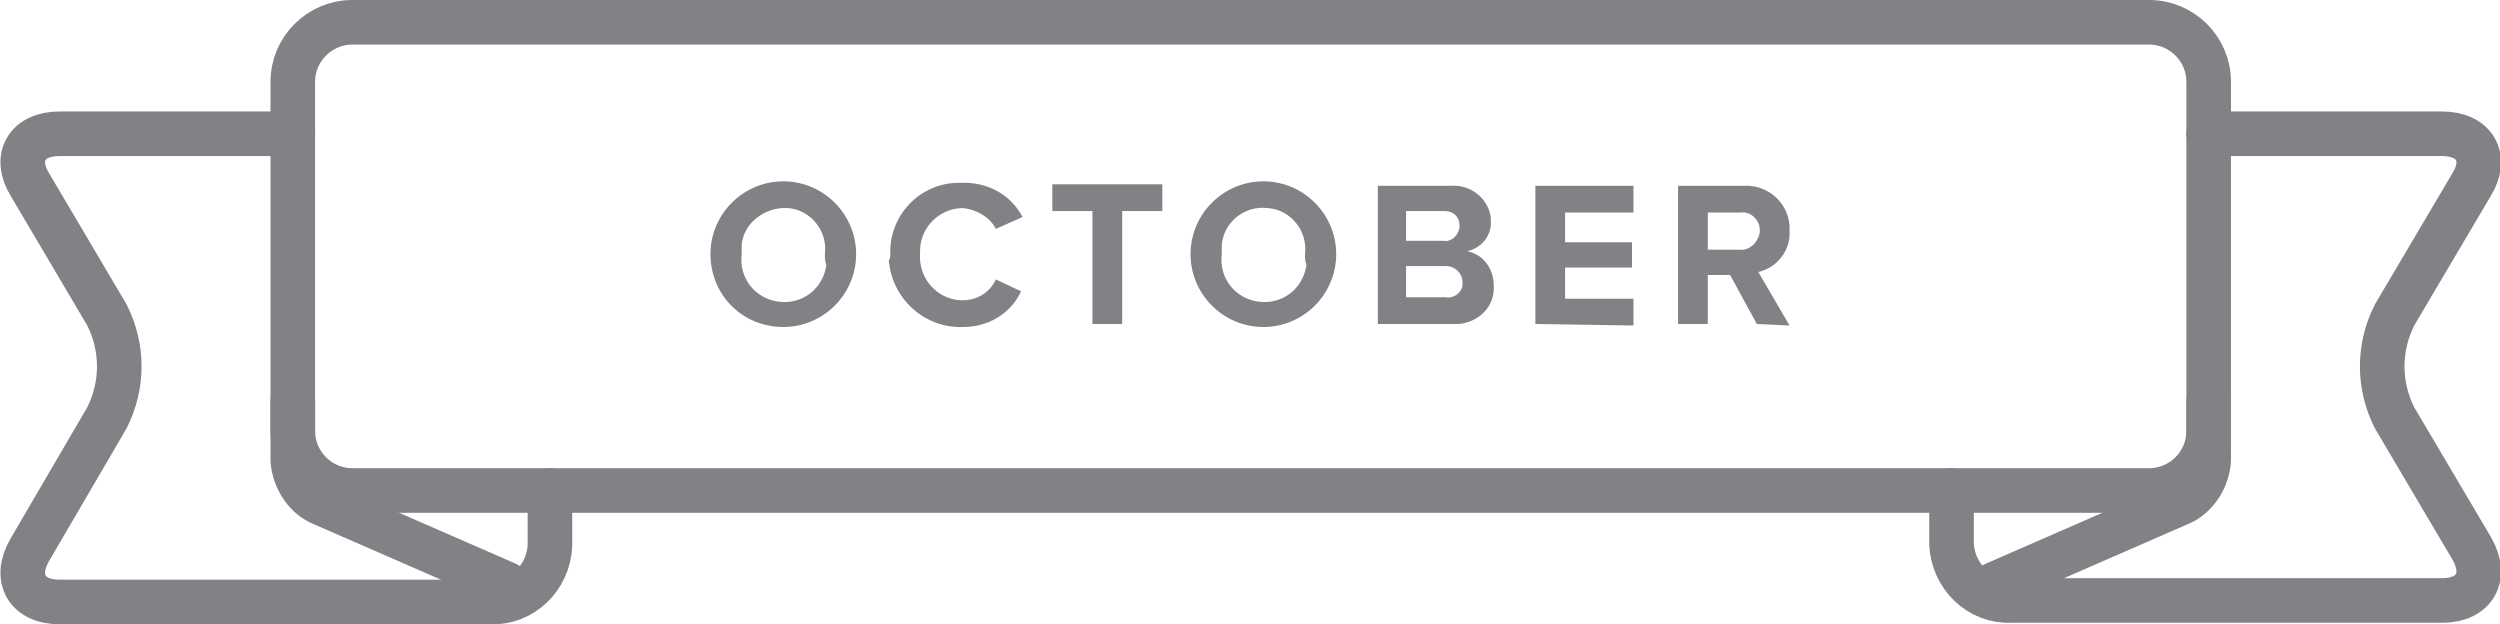
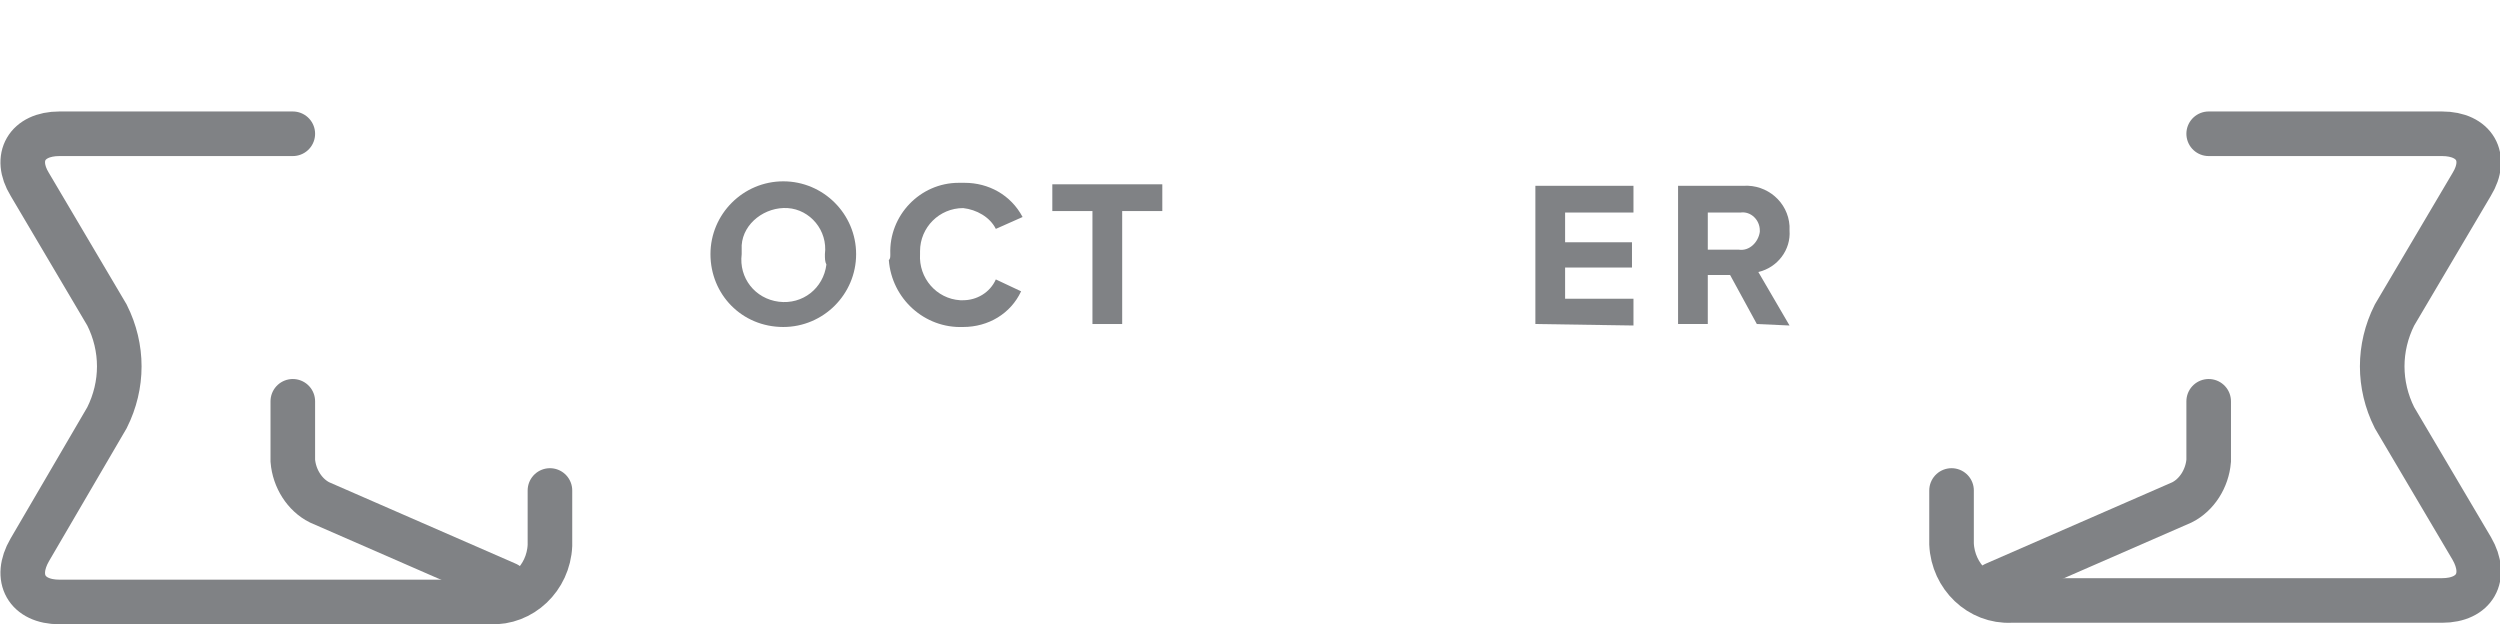
<svg xmlns="http://www.w3.org/2000/svg" version="1.1" id="Layer_1" x="0px" y="0px" viewBox="0 0 168.2 42" style="enable-background:new 0 0 168.2 42;" xml:space="preserve">
  <style type="text/css">
	.st0{fill:#808285;}
	.st1{fill:none;stroke:#808285;stroke-width:3;stroke-linecap:round;stroke-miterlimit:10;}
</style>
  <title>october</title>
  <path class="st0" d="M47.8,17.1c0-2.7,2.2-4.9,4.9-4.9c2.7,0,4.9,2.2,4.9,4.9c0,2.7-2.2,4.9-4.9,4.9C49.9,22,47.8,19.8,47.8,17.1z   M55.5,17.1c0.2-1.6-1-3-2.5-3.1s-3,1-3.1,2.5c0,0.2,0,0.4,0,0.6c-0.2,1.6,0.9,3,2.5,3.2c1.6,0.2,3-0.9,3.2-2.5  C55.5,17.6,55.5,17.4,55.5,17.1L55.5,17.1z" />
  <path class="st0" d="M59.9,17.1c-0.1-2.6,2-4.8,4.6-4.8c0.1,0,0.2,0,0.4,0c1.6,0,3.1,0.8,3.9,2.3L67,15.4c-0.4-0.8-1.3-1.3-2.2-1.4  c-1.6,0-2.9,1.3-2.9,2.9c0,0.1,0,0.1,0,0.2c-0.1,1.6,1.1,3,2.7,3.1c0.1,0,0.1,0,0.2,0c0.9,0,1.8-0.5,2.2-1.4l1.7,0.8  C68,21.1,66.5,22,64.8,22c-2.6,0.1-4.8-1.9-5-4.5C59.9,17.4,59.9,17.3,59.9,17.1z" />
  <path class="st0" d="M73.5,21.8v-7.6h-2.7v-1.8h7.4v1.8h-2.7v7.6L73.5,21.8L73.5,21.8z" />
-   <path class="st0" d="M80.1,17.1c0-2.7,2.2-4.9,4.9-4.9c2.7,0,4.9,2.2,4.9,4.9S87.7,22,85,22C82.3,22,80.1,19.8,80.1,17.1z   M87.8,17.1c0.2-1.6-1-3-2.5-3.1c-1.6-0.2-3,1-3.1,2.5c0,0.2,0,0.4,0,0.6c-0.2,1.6,0.9,3,2.5,3.2c1.6,0.2,3-0.9,3.2-2.5  C87.8,17.6,87.8,17.4,87.8,17.1L87.8,17.1z" />
-   <path class="st0" d="M92.7,21.8v-9.3h4.9c1.3-0.1,2.5,0.8,2.7,2.1c0,0.1,0,0.2,0,0.2c0.1,1-0.6,1.9-1.6,2.1c1.1,0.2,1.8,1.2,1.8,2.3  c0.1,1.4-1,2.5-2.4,2.6c-0.1,0-0.2,0-0.4,0H92.7z M98.2,15.2c0-0.6-0.4-1-1-1c0,0-0.1,0-0.1,0h-2.5v2h2.5c0.5,0.1,1-0.3,1.1-0.9  C98.2,15.3,98.2,15.2,98.2,15.2z M98.4,19c0-0.6-0.5-1.1-1.1-1.1c0,0-0.1,0-0.1,0h-2.6v2.1h2.6c0.5,0.1,1.1-0.2,1.2-0.8  C98.4,19.2,98.4,19.1,98.4,19z" />
  <path class="st0" d="M103.3,21.8v-9.3h6.6v1.8h-4.6v2h4.5V18h-4.5v2.1h4.6v1.8L103.3,21.8L103.3,21.8z" />
  <path class="st0" d="M118.2,21.8l-1.8-3.3h-1.5v3.3h-2v-9.3h4.4c1.6-0.1,3,1.1,3.1,2.7c0,0.1,0,0.2,0,0.3c0.1,1.3-0.8,2.5-2.1,2.8  l2.1,3.6L118.2,21.8L118.2,21.8z M118.4,15.5c0-0.7-0.6-1.3-1.3-1.2c0,0-0.1,0-0.1,0h-2.1v2.5h2.1c0.7,0.1,1.3-0.5,1.4-1.2  C118.4,15.5,118.4,15.5,118.4,15.5L118.4,15.5z" />
  <g>
    <path class="st1" d="M148.6,9h15.7c2.2,0,3.1,1.6,2,3.4l-5.2,8.8c-1.1,2.2-1.1,4.7,0,6.9l5.2,8.8c1.1,1.9,0.2,3.5-2,3.5h-29   c-2.1,0.1-3.9-1.6-4-3.8V33" />
  </g>
  <path class="st1" d="M148.6,27v4c-0.1,1.2-0.8,2.3-1.8,2.8l-12.6,5.5" />
-   <path class="st1" d="M23.7,1.5h120.9c2.2,0,4,1.8,4,4V29c0,2.2-1.8,4-4,4H23.7c-2.2,0-4-1.8-4-4V5.5C19.7,3.3,21.5,1.5,23.7,1.5z" />
  <g>
    <path class="st1" d="M19.7,9H4c-2.2,0-3.1,1.6-2,3.4l5.2,8.8c1.1,2.2,1.1,4.7,0,6.9L2,37c-1.1,1.9-0.2,3.5,2,3.5h29   c2.1,0.1,3.9-1.6,4-3.8V33" />
  </g>
  <path class="st1" d="M19.7,27v4c0.1,1.2,0.8,2.3,1.8,2.8l12.6,5.5" />
</svg>